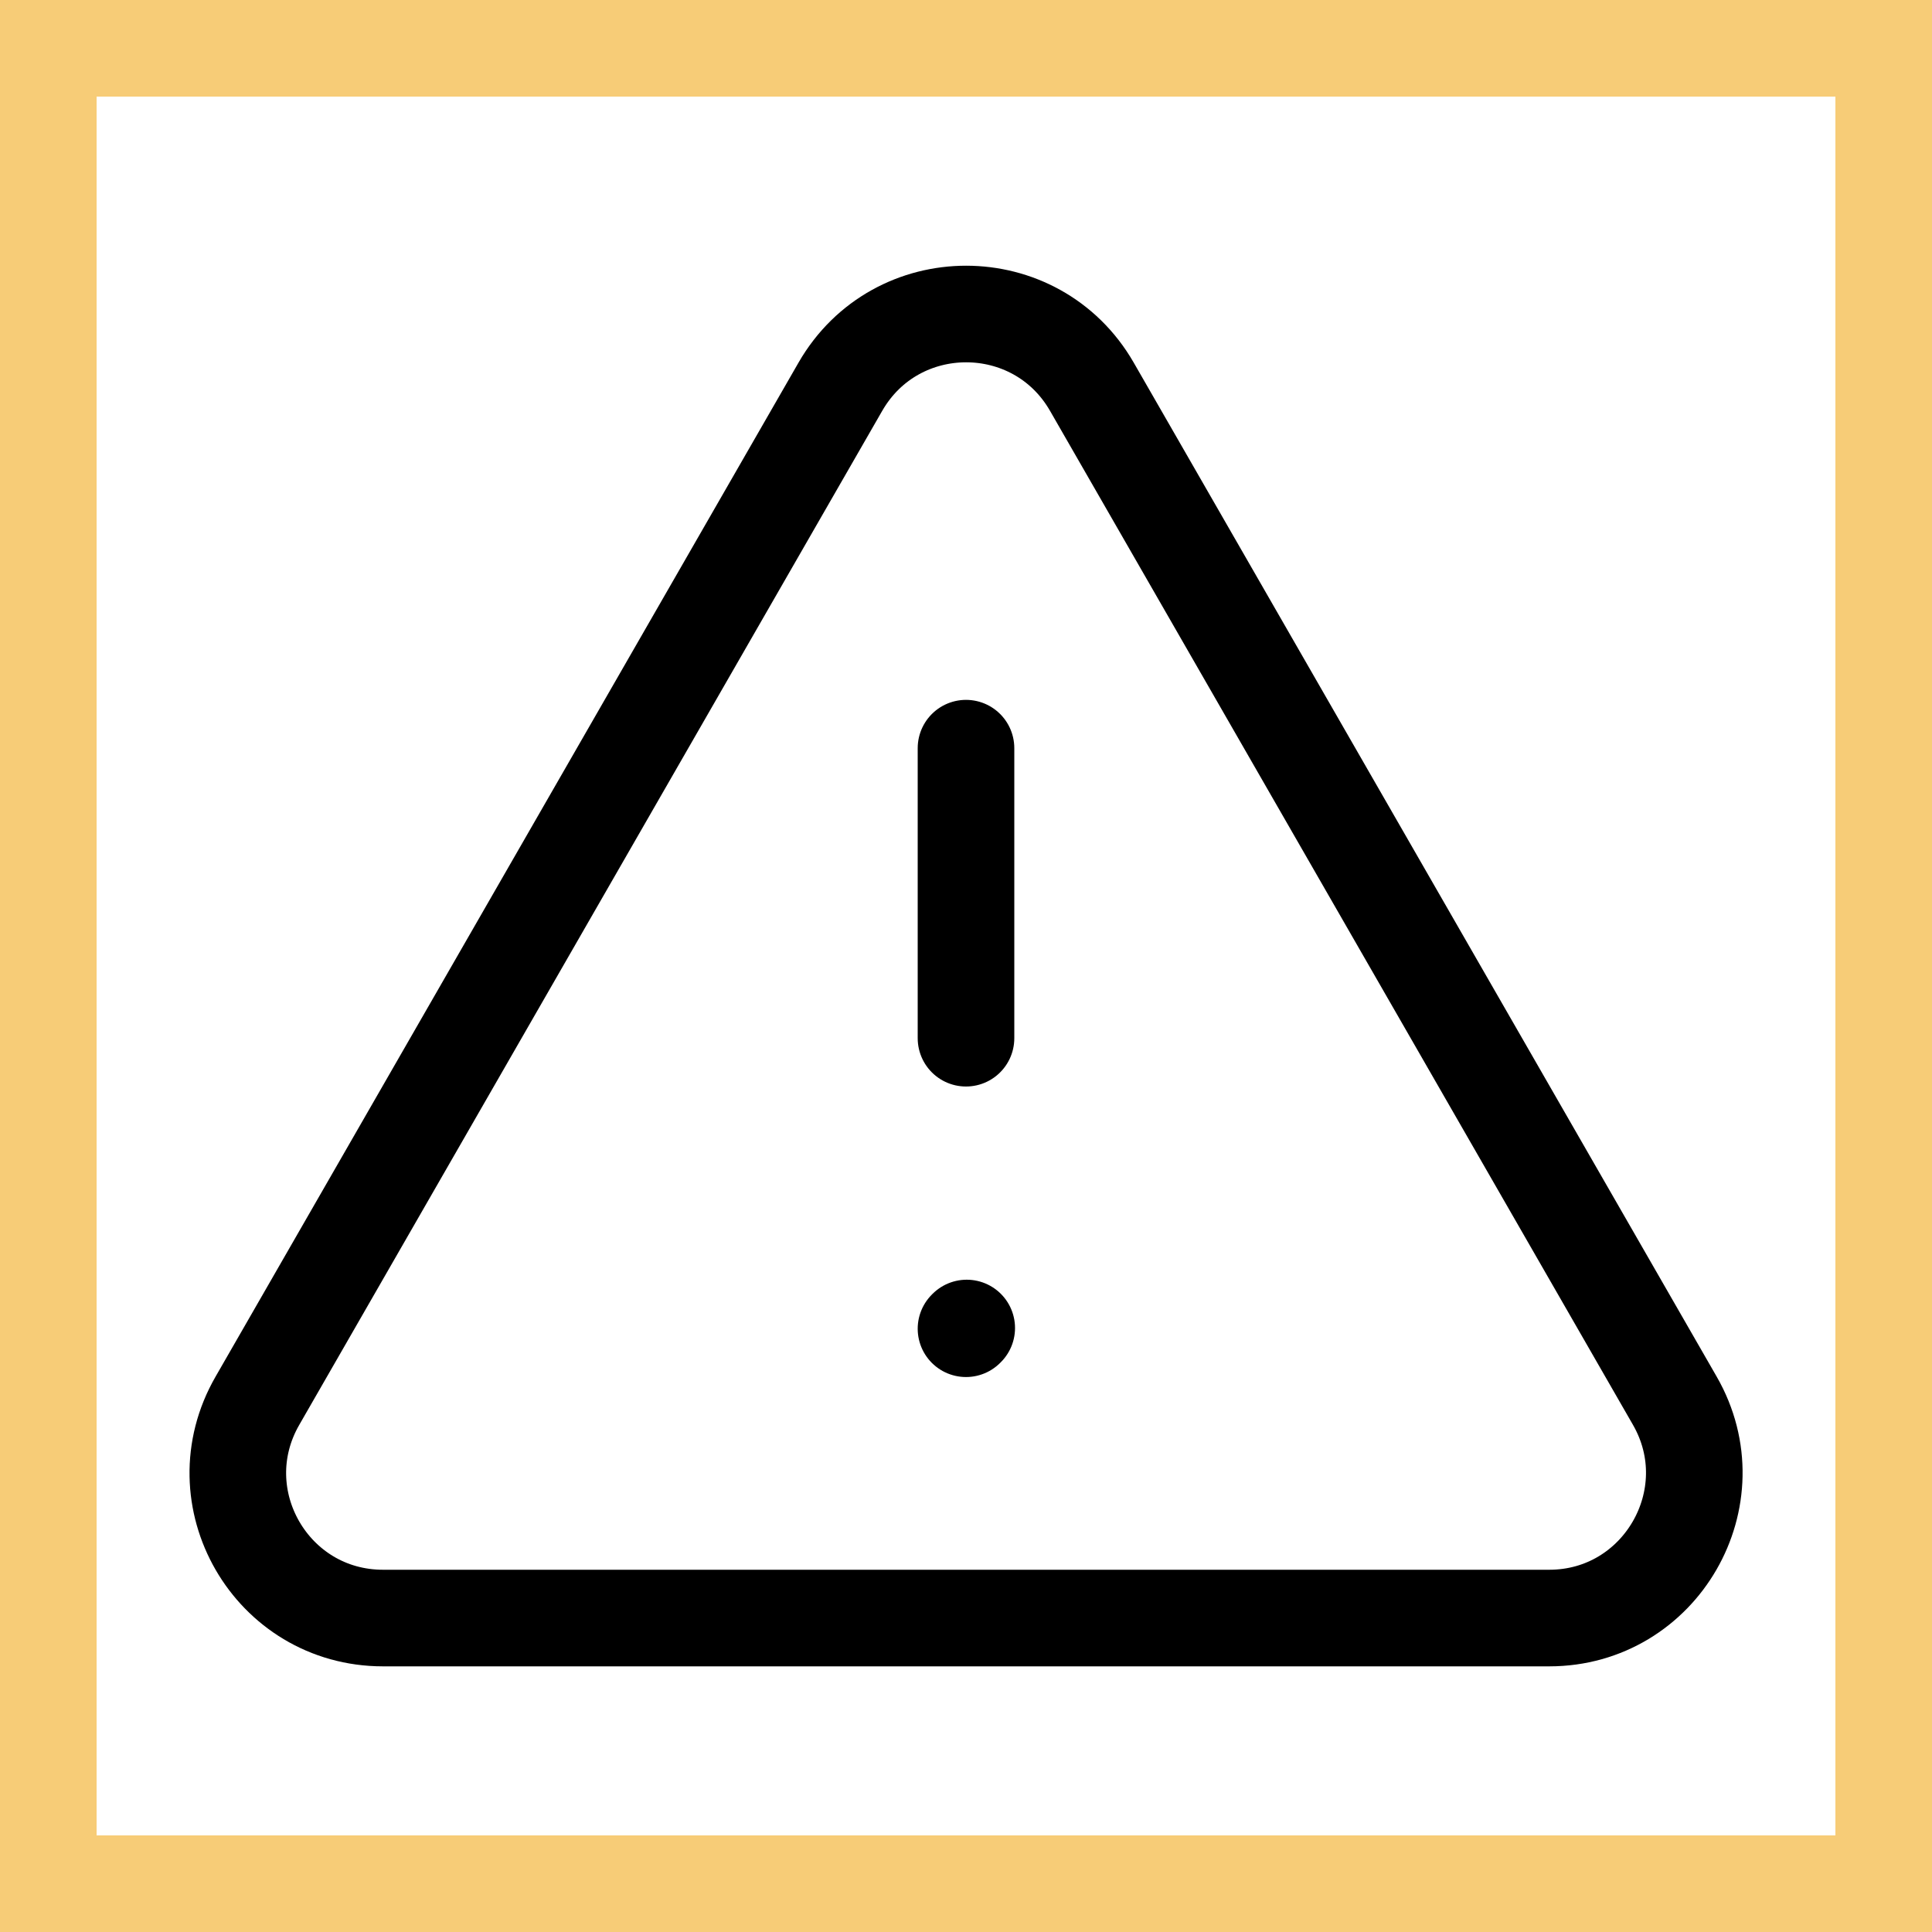
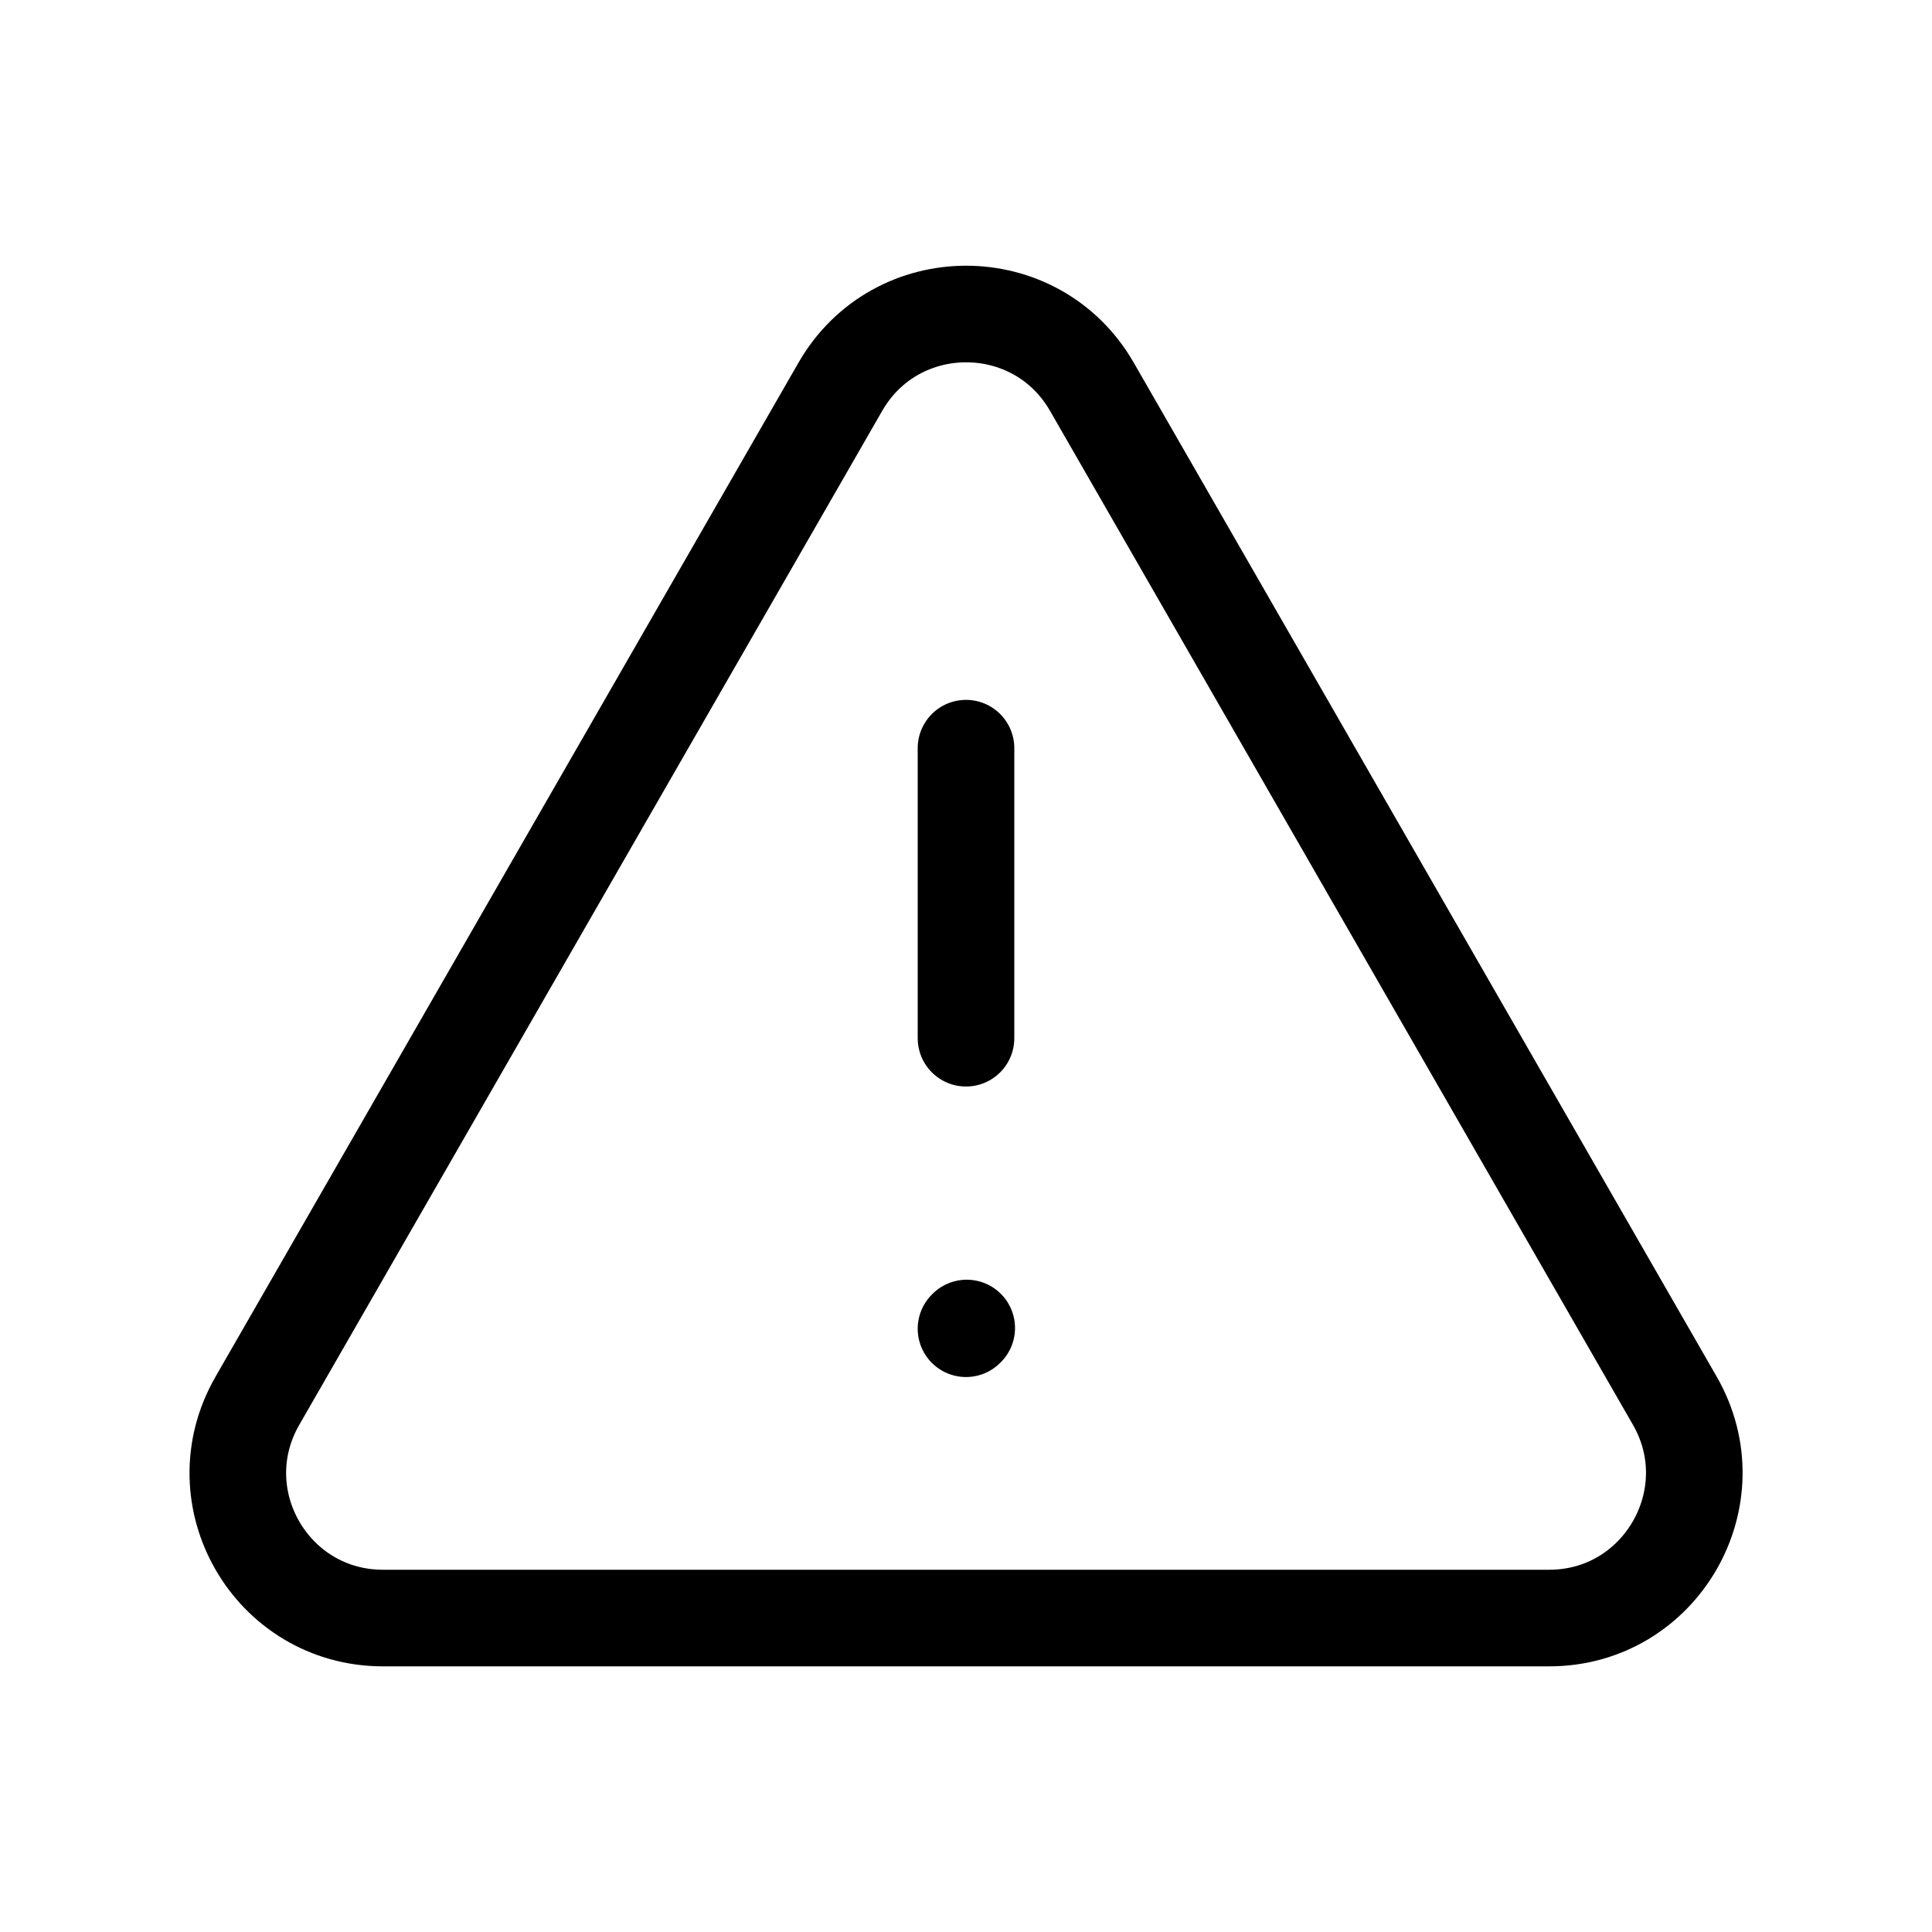
<svg xmlns="http://www.w3.org/2000/svg" id="Layer_1" version="1.1" viewBox="0 0 800 800">
  <defs>
    <style>
      .st0 {
        fill: #f7cc77;
      }

      .st1 {
        stroke-width: 66.7px;
      }

      .st1, .st2 {
        display: none;
      }

      .st1, .st3, .st4 {
        fill: none;
        stroke: #000;
        stroke-linecap: round;
      }

      .st1, .st4 {
        stroke-linejoin: round;
      }

      .st3 {
        stroke-miterlimit: 133.3;
      }

      .st3, .st4 {
        stroke-width: 40px;
      }
    </style>
  </defs>
-   <path class="st1" d="M400,330.2v111.7M400,553.7h.3M361.3,187.6l-229.7,396.7c-12.7,22-19.1,33-18.2,42,.8,7.9,4.9,15,11.4,19.7,7.3,5.3,20.1,5.3,45.5,5.3h459.4c25.4,0,38.1,0,45.5-5.3,6.4-4.7,10.5-11.8,11.4-19.7.9-9-5.4-20-18.2-42l-229.7-396.7c-12.7-21.9-19-32.9-27.3-36.6-7.2-3.2-15.5-3.2-22.7,0-8.3,3.7-14.6,14.6-27.3,36.6Z" />
-   <path class="st0" d="M760,40v720H40V40h720M800,0H0v800h800V0h0Z" />
  <g class="st2">
    <path d="M560.7,379.1c-11.4-52.3-21.2-97.5-1.7-138.1,1.6-3.3,1.2-7.2-1.1-10.1-2.2-2.9-5.9-4.3-9.5-3.7-2.3.4-54.6,11-88.1,84.9-9.1-11.3-22.8-30.5-34.7-56.1-26.3-56.4-30.8-114.5-13.5-172.5,1.1-3.6,0-7.4-2.7-10-2.7-2.5-6.7-3.3-10.2-1.9-1.2.5-28.9,11.6-55.2,40.2-24.2,26.3-51.8,73.1-45.8,146.5,3.2,39,2.8,66.3,1.3,84.9-7.7-25.9-20.4-45.7-31.8-59.4-19.2-23.2-38.5-34.3-39.3-34.8-3.3-1.9-7.4-1.7-10.5.5-3.1,2.2-4.6,6-3.9,9.7,11.9,64,.1,100.4-12.3,138.9-9.2,28.4-18.7,57.7-18.7,98.5,0,108.6,88.4,197,197,197s197-88.4,197-197-8.7-82.5-16.3-117.7ZM452.7,658.7c12.7-15.9,20.3-36,20.3-57.9,0-66.4-20.4-121-37.4-155.2-18.5-37.1-37-58.4-37.8-59.3-3.5-4.1-9.7-4.5-13.8-.9-4.1,3.5-4.5,9.7-.9,13.8.7.8,70.4,81.8,70.4,201.6s-33,73.5-73.5,73.5-73.5-38.8-73.5-73.5,3.7-28.8,7.4-38c2-5-.4-10.7-5.4-12.7-5-2-10.7.4-12.7,5.4-4.1,10.2-8.8,24.6-8.8,45.2s8.2,41.8,22.5,58.9c-62.9-27.3-107-90-107-162.9s8.6-64.3,17.7-92.5c11.1-34.4,22.5-69.8,16.5-124.6,20.2,18.2,50.3,55.1,50.3,113.1s2.3,7.4,5.9,8.9c3.6,1.5,7.7.8,10.5-1.8,4-3.8,23.5-28.3,14.1-143.1-4.3-52.9,9.2-97,40.1-131.1,10.5-11.5,21.3-19.9,30-25.7-14.2,68.5,2.4,126.4,20.1,164.2,21.1,45.2,47.4,71.9,48.5,73,2.3,2.3,5.7,3.3,9,2.6,3.2-.7,5.9-3,7.1-6.1,17.9-47.7,43.6-69.7,61-79.7-11,40.5-1.6,83.8,8.3,129.1,7.8,35.9,15.9,72.9,15.9,113.5,0,72-43.1,134.1-104.8,161.9Z" />
  </g>
  <g class="st2">
    <path d="M390.6,456.1c-5.3-1.2-10.5,2.1-11.6,7.4-2.7,12.2-6.5,21-9.7,27-20.1-23.5-38.9-24.2-41.2-24.2-5.4,0-9.8,4.4-9.8,9.8,0,14.4-1.7,26.8-5.4,38.8-1.6,5.2,1.3,10.6,6.5,12.2.9.3,1.9.4,2.8.4,4.2,0,8-2.7,9.3-6.9,3-10,4.9-20.3,5.7-31.5.2.1.4.2.6.3,5.8,3.1,14.5,9.7,23.6,23.3,1.6,2.4,4.2,4,7.2,4.3,2.9.3,5.8-.7,7.9-2.8,1.5-1.5,14.4-15.1,21.4-46.4,1.2-5.3-2.1-10.5-7.4-11.6Z" />
  </g>
  <path class="st2" d="M634,271.7l27.8-10.4c6.4-2.4,13.4.9,15.8,7.2,2.4,6.4-.9,13.4-7.2,15.8l-27.8,10.4c-1.4.5-2.9.8-4.3.8-5,0-9.7-3.1-11.5-8-2.4-6.4.9-13.4,7.2-15.8ZM600.1,258.9c1.7.8,3.4,1.1,5.1,1.1,4.7,0,9.1-2.7,11.2-7.2l12.4-27c2.8-6.2.1-13.5-6.1-16.3-6.2-2.8-13.5-.1-16.3,6.1l-12.4,27c-2.8,6.2-.1,13.5,6.1,16.3ZM486.8,229c-30.3-21.8-63.1-41.1-98-57.7l-50.1,110.4c-2.8,6.2-10.1,8.9-16.3,6.1-6.2-2.8-8.9-10.1-6.1-16.3l50.1-110.4c-35.5-15.3-71.7-27.3-107.9-35.8,17.2,79,21.8,163.1,11,209.7-1.5,6.6-8.1,10.7-14.8,9.2-6.6-1.5-10.7-8.1-9.2-14.7,10.5-45.6,4.9-130.9-13.5-209.7-29.9-5.6-59.6-8.7-88.8-9.3l-2,4.3c27.6,38.2,51.3,108.3,64.1,190.1,9.4,60,13.6,135.4-.7,177.4.2.1.4.2.6.4,0,0,.1,0,.2.1,7.4,4.3,15.1,8.2,22.9,11.8,8.2,3.7,16.5,7,24.9,9.8,15.1-25.8,49-58.6,95.5-92,51.7-37.1,109.7-68.7,159.1-86.6,6.4-2.3,13.4,1,15.7,7.4,2.3,6.4-1,13.4-7.4,15.7-46.7,16.9-103.9,48.1-153.1,83.4-48.5,34.8-82.9,69.1-92.2,91.6-2.4,5.8-8.8,8.9-14.8,7.1-.3,0-.6-.2-.9-.3l-67.3,148.3c-4.3,9.6-12.2,16.9-22,20.6-4.5,1.7-9.2,2.5-13.9,2.5s-11.1-1.2-16.3-3.5c-19.8-9-28.5-32.4-19.6-52.1l67.3-148.3c-.3-.2-.5-.3-.8-.5-5.3-3.4-7.2-10.2-4.4-15.9,13.6-27.3,14.7-96.9,2.7-173.2-12.7-81.1-37-151.8-63.6-184.5-2.9-3.6-3.6-8.6-1.6-12.8l8.3-18.3c2-4.4,6.4-7.2,11.2-7.2h0c35.6.2,72.1,4,108.7,11.3.3,0,.5,0,.8.2,48,9.6,96.2,25.2,142.9,46.4,0,0,0,0,0,0,0,0,0,0,0,0,57.4,26.1,109.6,59.1,155,98.1,5.2,4.4,5.7,12.2,1.3,17.3s-12.2,5.7-17.3,1.3c-6-5.2-12.2-10.2-18.4-15.2-71.5,38-139.4,89.9-166.8,127.9-4,5.5-11.7,6.7-17.2,2.8-5.5-4-6.7-11.7-2.8-17.2,28-38.8,94.3-90.7,165.1-129.8ZM138.7,656.7c-3.4,7.4,0,16.2,7.3,19.6,3.6,1.6,7.6,1.8,11.3.4,3.7-1.4,6.6-4.1,8.3-7.7l66.4-146.2c-4.6-1.8-9.1-3.7-13.6-5.8-4.5-2-8.9-4.2-13.3-6.4l-66.4,146.2ZM557.5,352c-6.2-2.8-13.5-.1-16.3,6.1l-12.4,27c-2.8,6.2-.1,13.5,6.1,16.3,1.7.8,3.4,1.1,5.1,1.1,4.7,0,9.1-2.7,11.2-7.2l12.4-27c2.8-6.2.1-13.5-6.1-16.3ZM668.7,333l-27-12.4c-6.2-2.8-13.5-.1-16.3,6.1-2.8,6.2-.1,13.5,6.1,16.3l27,12.4c1.7.8,3.4,1.1,5.1,1.1,4.7,0,9.1-2.7,11.2-7.2,2.8-6.2.1-13.5-6.1-16.3ZM612.5,360.7c-2.4-6.4-9.5-9.6-15.8-7.2s-9.6,9.5-7.2,15.8l10.4,27.8c1.8,4.9,6.5,8,11.5,8s2.9-.2,4.3-.8c6.4-2.4,9.6-9.5,7.2-15.8l-10.4-27.8ZM593.3,344.4c-4.7,1.8-9.6,2.6-14.5,2.6s-11.7-1.3-17.3-3.8c-10.1-4.6-17.8-12.9-21.7-23.3-3.9-10.4-3.5-21.7,1.1-31.8,4.6-10.1,12.9-17.8,23.3-21.7,10.4-3.9,21.7-3.5,31.8,1.1,10.1,4.6,17.8,12.9,21.7,23.3,3.9,10.4,3.5,21.7-1.1,31.8-4.6,10.1-12.9,17.8-23.3,21.7ZM594.2,312.5c1.9-4.1,2-8.7.5-13-1.6-4.2-4.7-7.6-8.8-9.5-2.2-1-4.6-1.5-7-1.5s-4,.4-5.9,1.1c-4.2,1.6-7.6,4.7-9.5,8.8-1.9,4.1-2,8.7-.5,13,1.6,4.2,4.7,7.6,8.8,9.5,4.1,1.9,8.7,2,13,.5h0c4.2-1.6,7.6-4.7,9.5-8.8Z" />
  <g id="Layer_2" class="st2">
    <g id="Layer_1-2">
      <path d="M207.2,436.2c0,40,32.5,72.5,72.5,72.5s72.5-32.5,72.5-72.5-32.5-72.5-72.5-72.5-72.5,32.5-72.5,72.5ZM315.9,436.2c0,20-16.2,36.2-36.2,36.2s-36.2-16.2-36.2-36.2,16.2-36.2,36.2-36.2,36.2,16.2,36.2,36.2ZM370.3,545h-181.2c-50.1,0-90.6,40.6-90.6,90.6s24.3,54.4,54.4,54.4h253.8c30,0,54.4-24.3,54.4-54.4h0c0-50.1-40.6-90.6-90.6-90.6ZM406.6,653.8h-253.8c-10,0-18.1-8.1-18.1-18.1,0-30,24.3-54.4,54.4-54.4h181.2c30,0,54.4,24.3,54.4,54.4s-8.1,18.1-18.1,18.1ZM678.4,128.1v290c0,10-8.1,18.1-18.1,18.1h-199.4v36.2h90.6c10,0,18.1,8.1,18.1,18.1s-8.1,18.1-18.1,18.1h-145c-10,0-18.1-8.1-18.1-18.1s8.1-18.1,18.1-18.1h18.1v-36.2h-18.1c-10,0-18.1-8.1-18.1-18.1s8.1-18.1,18.1-18.1h235.6v-253.8H243.4v163.1c0,10-8.1,18.1-18.1,18.1s-18.1-8.1-18.1-18.1v-181.2c0-10,8.1-18.1,18.1-18.1h435c10,0,18.1,8.1,18.1,18.1ZM334.1,327.5c-4.8,0-9.4-1.9-12.7-5.4-7-6.6-7.4-17.6-.8-24.6.3-.3.5-.5.8-.8l72.5-72.5c6.6-7,17.6-7.4,24.6-.8.3.3.5.5.8.8l59.8,59.4,96.1-95.7c7-7,18.4-7,25.4,0,7,7,7,18.4,0,25.4l-108.8,108.8c-6.6,7-17.6,7.4-24.6.8-.3-.3-.5-.5-.8-.8l-59.8-59.4-59.8,59.4c-3.3,3.5-7.9,5.5-12.7,5.4Z" />
    </g>
  </g>
  <path class="st2" d="M700.9,400.3c-11.3-75.1-50.7-143.1-110.2-190.3-54.5-42.3-121.7-64.9-190.7-63.9h0c-63.9,1.3-126.1,20.8-179.3,56.2-76.5,53.1-123.1,139.5-125.3,232.6-4.6,62.4,11.3,124.5,45.2,177.1,10.4,13.4,26.4,21.1,43.4,20.9,8.1,0,16.1-1.6,23.5-4.8,23.5-10.7,35.4-37.1,27.9-61.7.2-1.2.2-2.5,0-3.7,0,0-58.8-110.2-4-204.7l-.4-3.3h0c33.1-62.3,98.5-100.4,169-98.5,69.7,1.3,133.8,38.5,169.4,98.5,22.7,39.3,30.2,85.6,21.3,130.1l-183.7-69.1c-6.7-3.9-15.2-1.6-19.1,5s-1.6,15.2,5,19.1c1.3.8,2.7,1.3,4.2,1.6l186.6,69.4c-3.4,12.6-8,24.9-13.6,36.7-9,15.1-10.8,33.4-5.1,50,4.7,13.2,14.7,23.8,27.6,29.4,23.9,9.9,57,11,80.8-40.4,29.1-57.5,38.8-122.8,27.6-186.3ZM208.9,572.2c3.7,11.4-1.9,23.8-12.9,28.7-11.4,5.6-25.1,2.5-33.1-7.3-29.8-46.5-43.9-101.4-40-156.5,2.9-39.4,12.9-78,29.4-113.9l48.9,28.7c-31,70.8-28.2,152,7.7,220.5ZM216.2,327.9l-50.7-28.7c19.4-29.1,44.4-54.1,73.5-73.5,44.5-29.9,96.1-47.7,149.5-51.4v54.7c-70.4,1.9-135.1,39.1-172.3,98.8ZM416.1,229v-55.1c56.8,2,111.4,22,156.2,57,24.2,19.6,45.2,42.9,62.1,69.1l-50.7,28.3c-38.6-56.6-100.5-92.9-168.6-99.2h1.1ZM649.1,575.2c-17.6,36.7-36.7,31.2-45.2,26.8-5.7-2.7-10.2-7.4-12.5-13.2-2.6-9.5-1.3-19.7,3.7-28.3,6.2-11.7,11.2-24,15.1-36.7l10.7,4c1.7.3,3.4.3,5.1,0,5.7-.2,10.8-3.8,12.9-9.2,2.5-7.1-1.1-14.9-8.1-17.6l-14-5.1c10.1-47.9,4.1-97.8-17.3-141.8l48.5-27.6c12.8,25.3,21.5,52.5,25.7,80.5,10.1,57.3,1.4,116.3-24.6,168.3Z" />
  <path class="st2" d="M321.7,299.6c-6.9-.2-12.6,5.2-12.8,12.1-.2,6.9,5.2,12.6,12.1,12.8,6.9.2,12.6-5.2,12.8-12.1,0-.2,0-.5,0-.7-.2-6.6-5.5-11.9-12.1-12.1Z" />
-   <circle class="st2" cx="478.6" cy="311" r="12.1" />
-   <path class="st2" d="M578.1,451c.2-6.9-5.2-12.7-12.1-12.9-6.9-.2-12.7,5.2-12.9,12.1-.2,6.9,5.2,12.7,12.1,12.9.1,0,.2,0,.4,0,6.8,0,12.3-5.4,12.5-12.1Z" />
  <path class="st2" d="M237.5,438.8c-6.7.2-12,5.8-11.8,12.5.2,6.7,5.8,12,12.5,11.8,6.5-.2,11.8-5.6,11.8-12.1,0-6.7-5.4-12.1-12.1-12.1-.1,0-.2,0-.4,0Z" />
  <path class="st2" d="M674.4,575.7c4.4,19.5-7.8,37.6-25.9,41.5l-228.4,52.2c-27.3,7.3-59,3.4-84.9-12.7l-105.4-66.4c-13.2-8.3-28.8-11.2-42.9-7.8l-89.3,62-.5-138.6,125.4-71.2c27.3-13.7,56.1-1.5,81,14.2l151.3,95.6c15.6,10.2,20.5,31.7,10.2,47.3-10.2,15.6-31.2,20-47.3,10.2l-121.5-77.1c-4.9-3.4-11.7-2-15.1,3.4-3.4,5.4-2.4,12.2,3.4,15.6l121,77.1c12.7,8.8,28.3,11.2,42.9,7.8,14.6-3.9,27.3-13.2,35.6-25.9,4.4-5.9,7.3-13.2,8.3-20l140.5-32.2c18.5-3.9,36.6,7.3,41.5,24.9ZM387,324.4v84.9c-20.5,8.3-32.7,18.5-32.7,29.8,0,26.8,69.3,20,152.7,20s149.3,6.3,149.3-20-10.7-20.5-28.8-28.3v-86.4h70.3l-43.9-52.2h29.3l-44.4-52.7h29.3l-53.2-62.9-37.6,44.4,32.7,40h-32.7l49.3,58.1h-92.2v25.4h66.9v77.1c-22-5.9-49.3-9.8-79.1-10.7v-103.5h79.1l-49.3-58.1h32.7l-50.3-61h32.7l-59.5-69.8-59.5,69.8h32.7l-50.8,59.5h34.2l-50.3,59.5h79.1v103.9c-29.3,1-56.6,4.4-79.1,9.8v-76.6h66.9v-25.4h-92.2l50.8-59.5h-34.2l33.2-38.6-37.6-44.4-52.2,62.5h28.3l-44.4,53.7h29.8l-44.9,51.7h69.8Z" />
  <path class="st3" d="M641.4,670H158.6c-46.2,0-75.1-49.9-52-90l241.4-419.9c23.1-40.1,81-40.1,104.1,0l241.4,419.9c23,40-5.9,90-52,90Z" />
  <path class="st3" d="M400,309.8v120.1" />
  <path class="st4" d="M400,550.2l.3-.3" />
</svg>